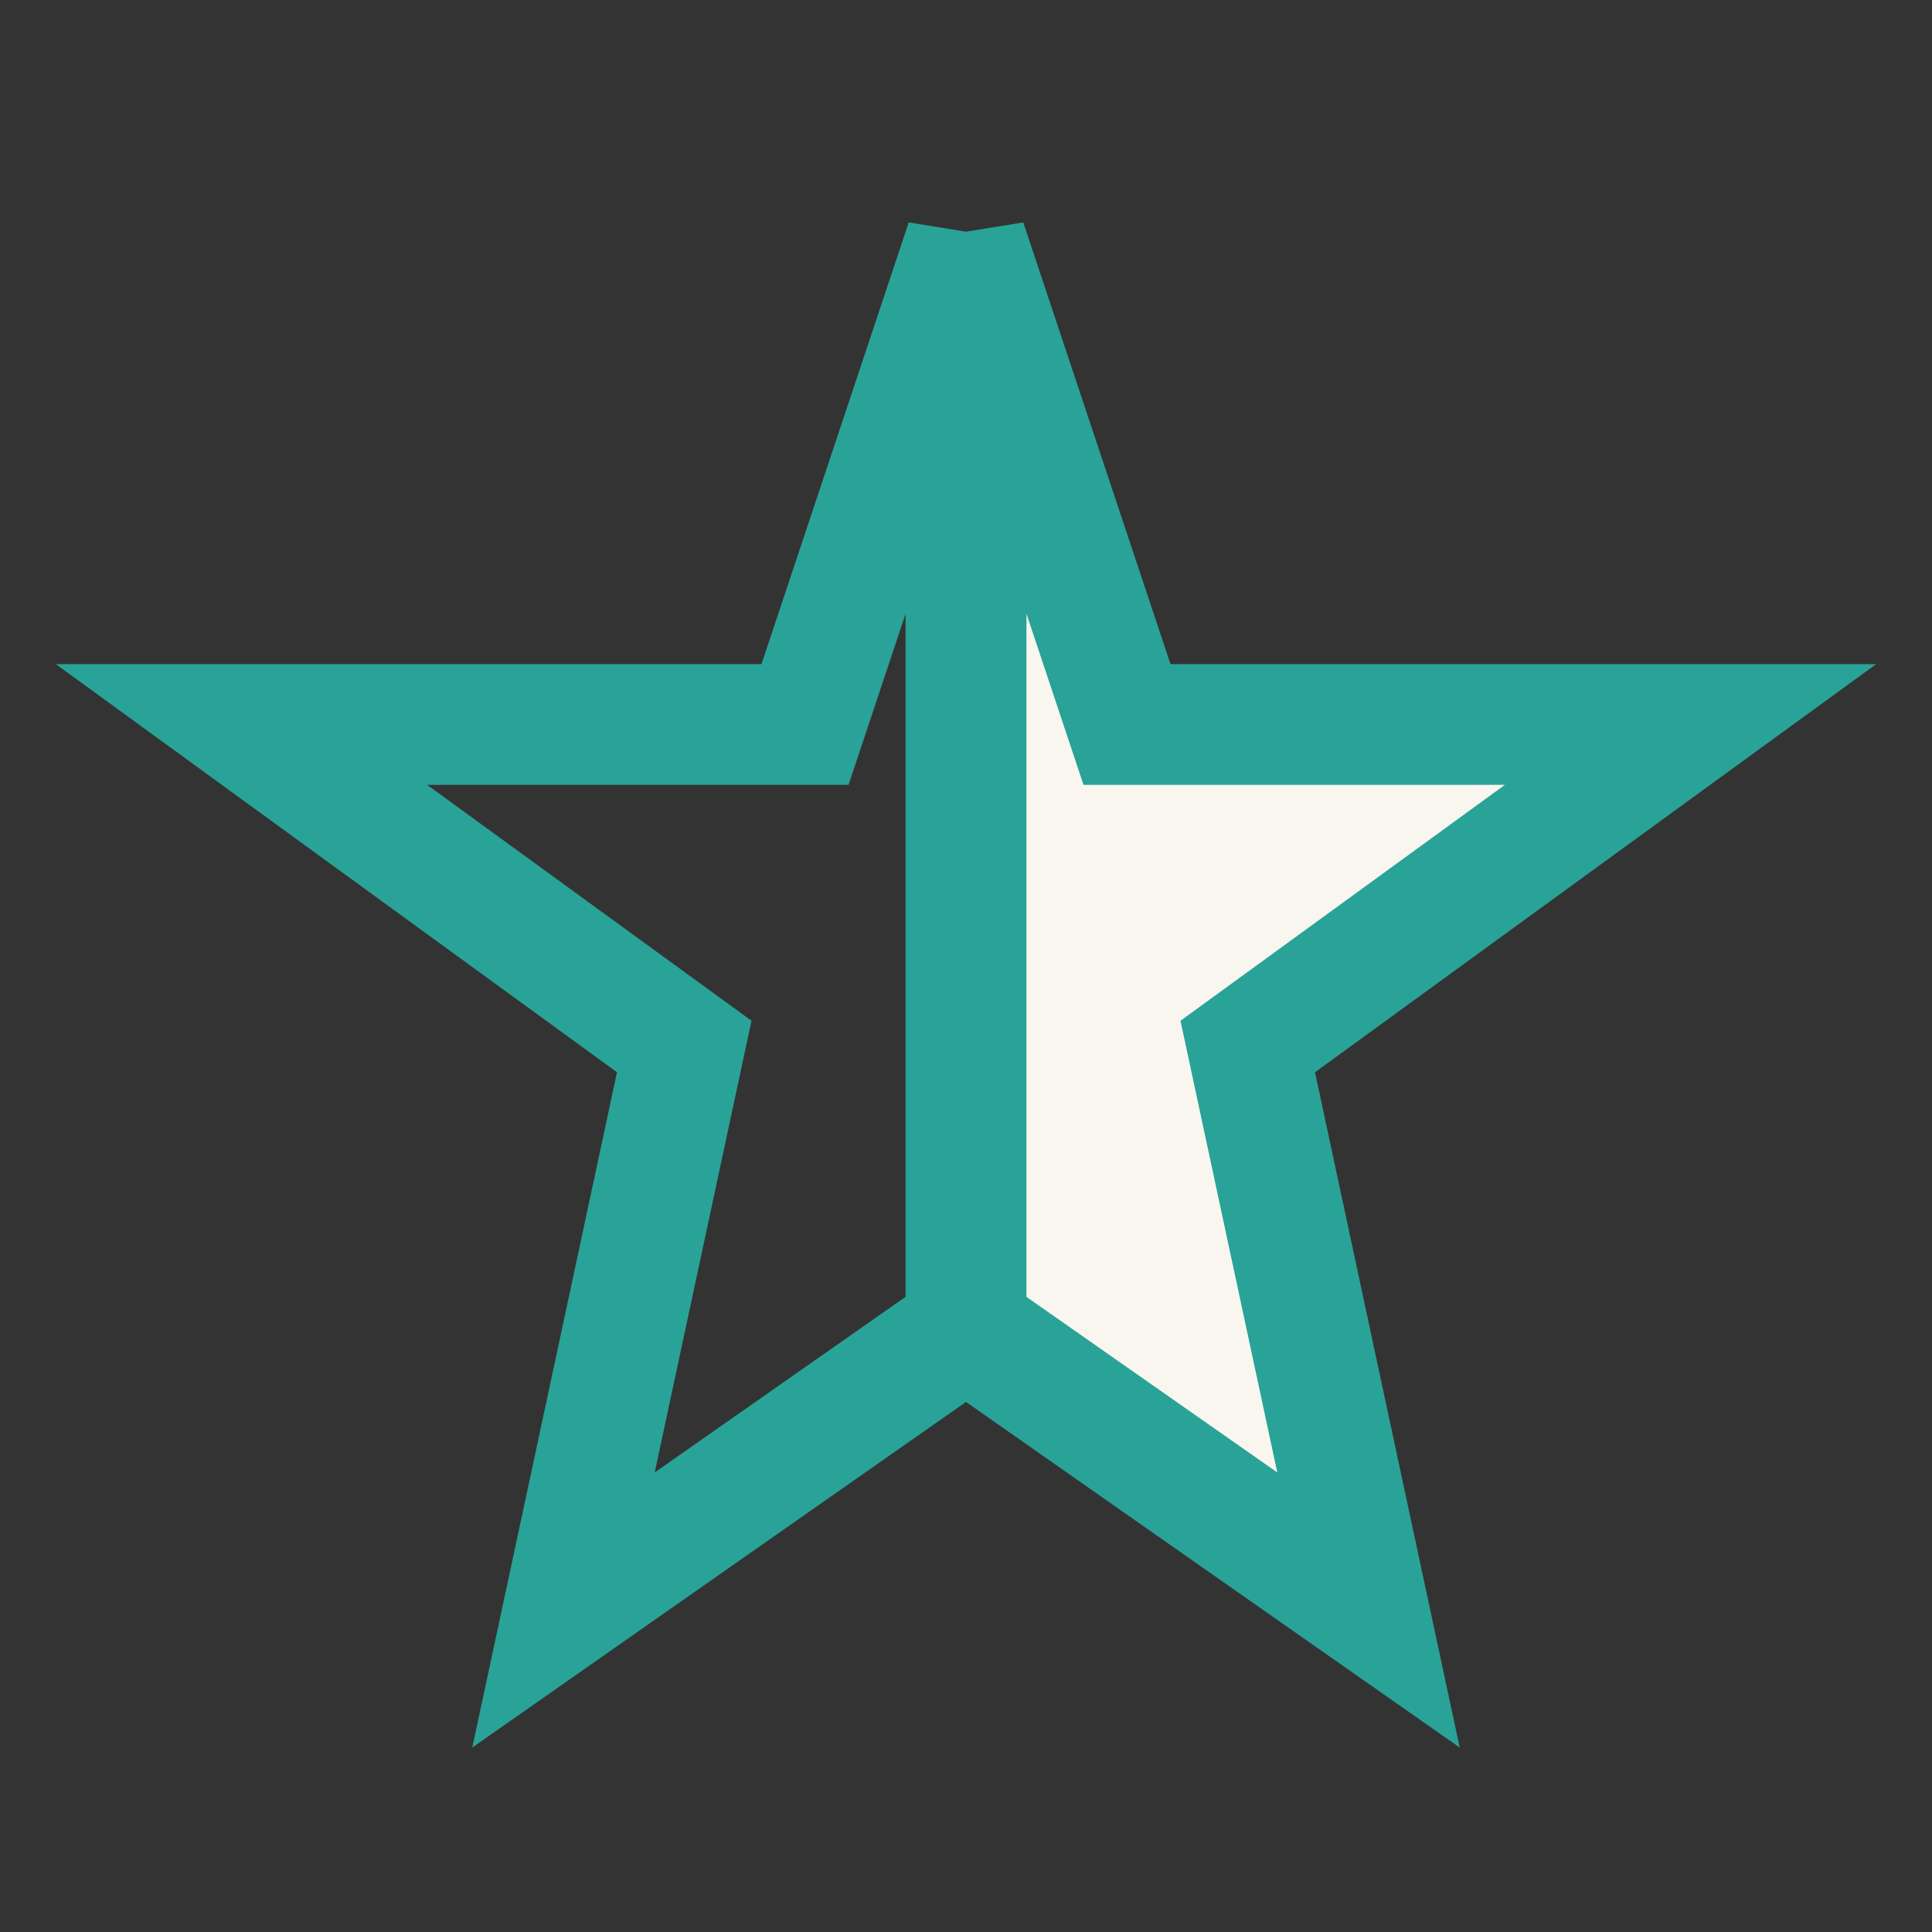
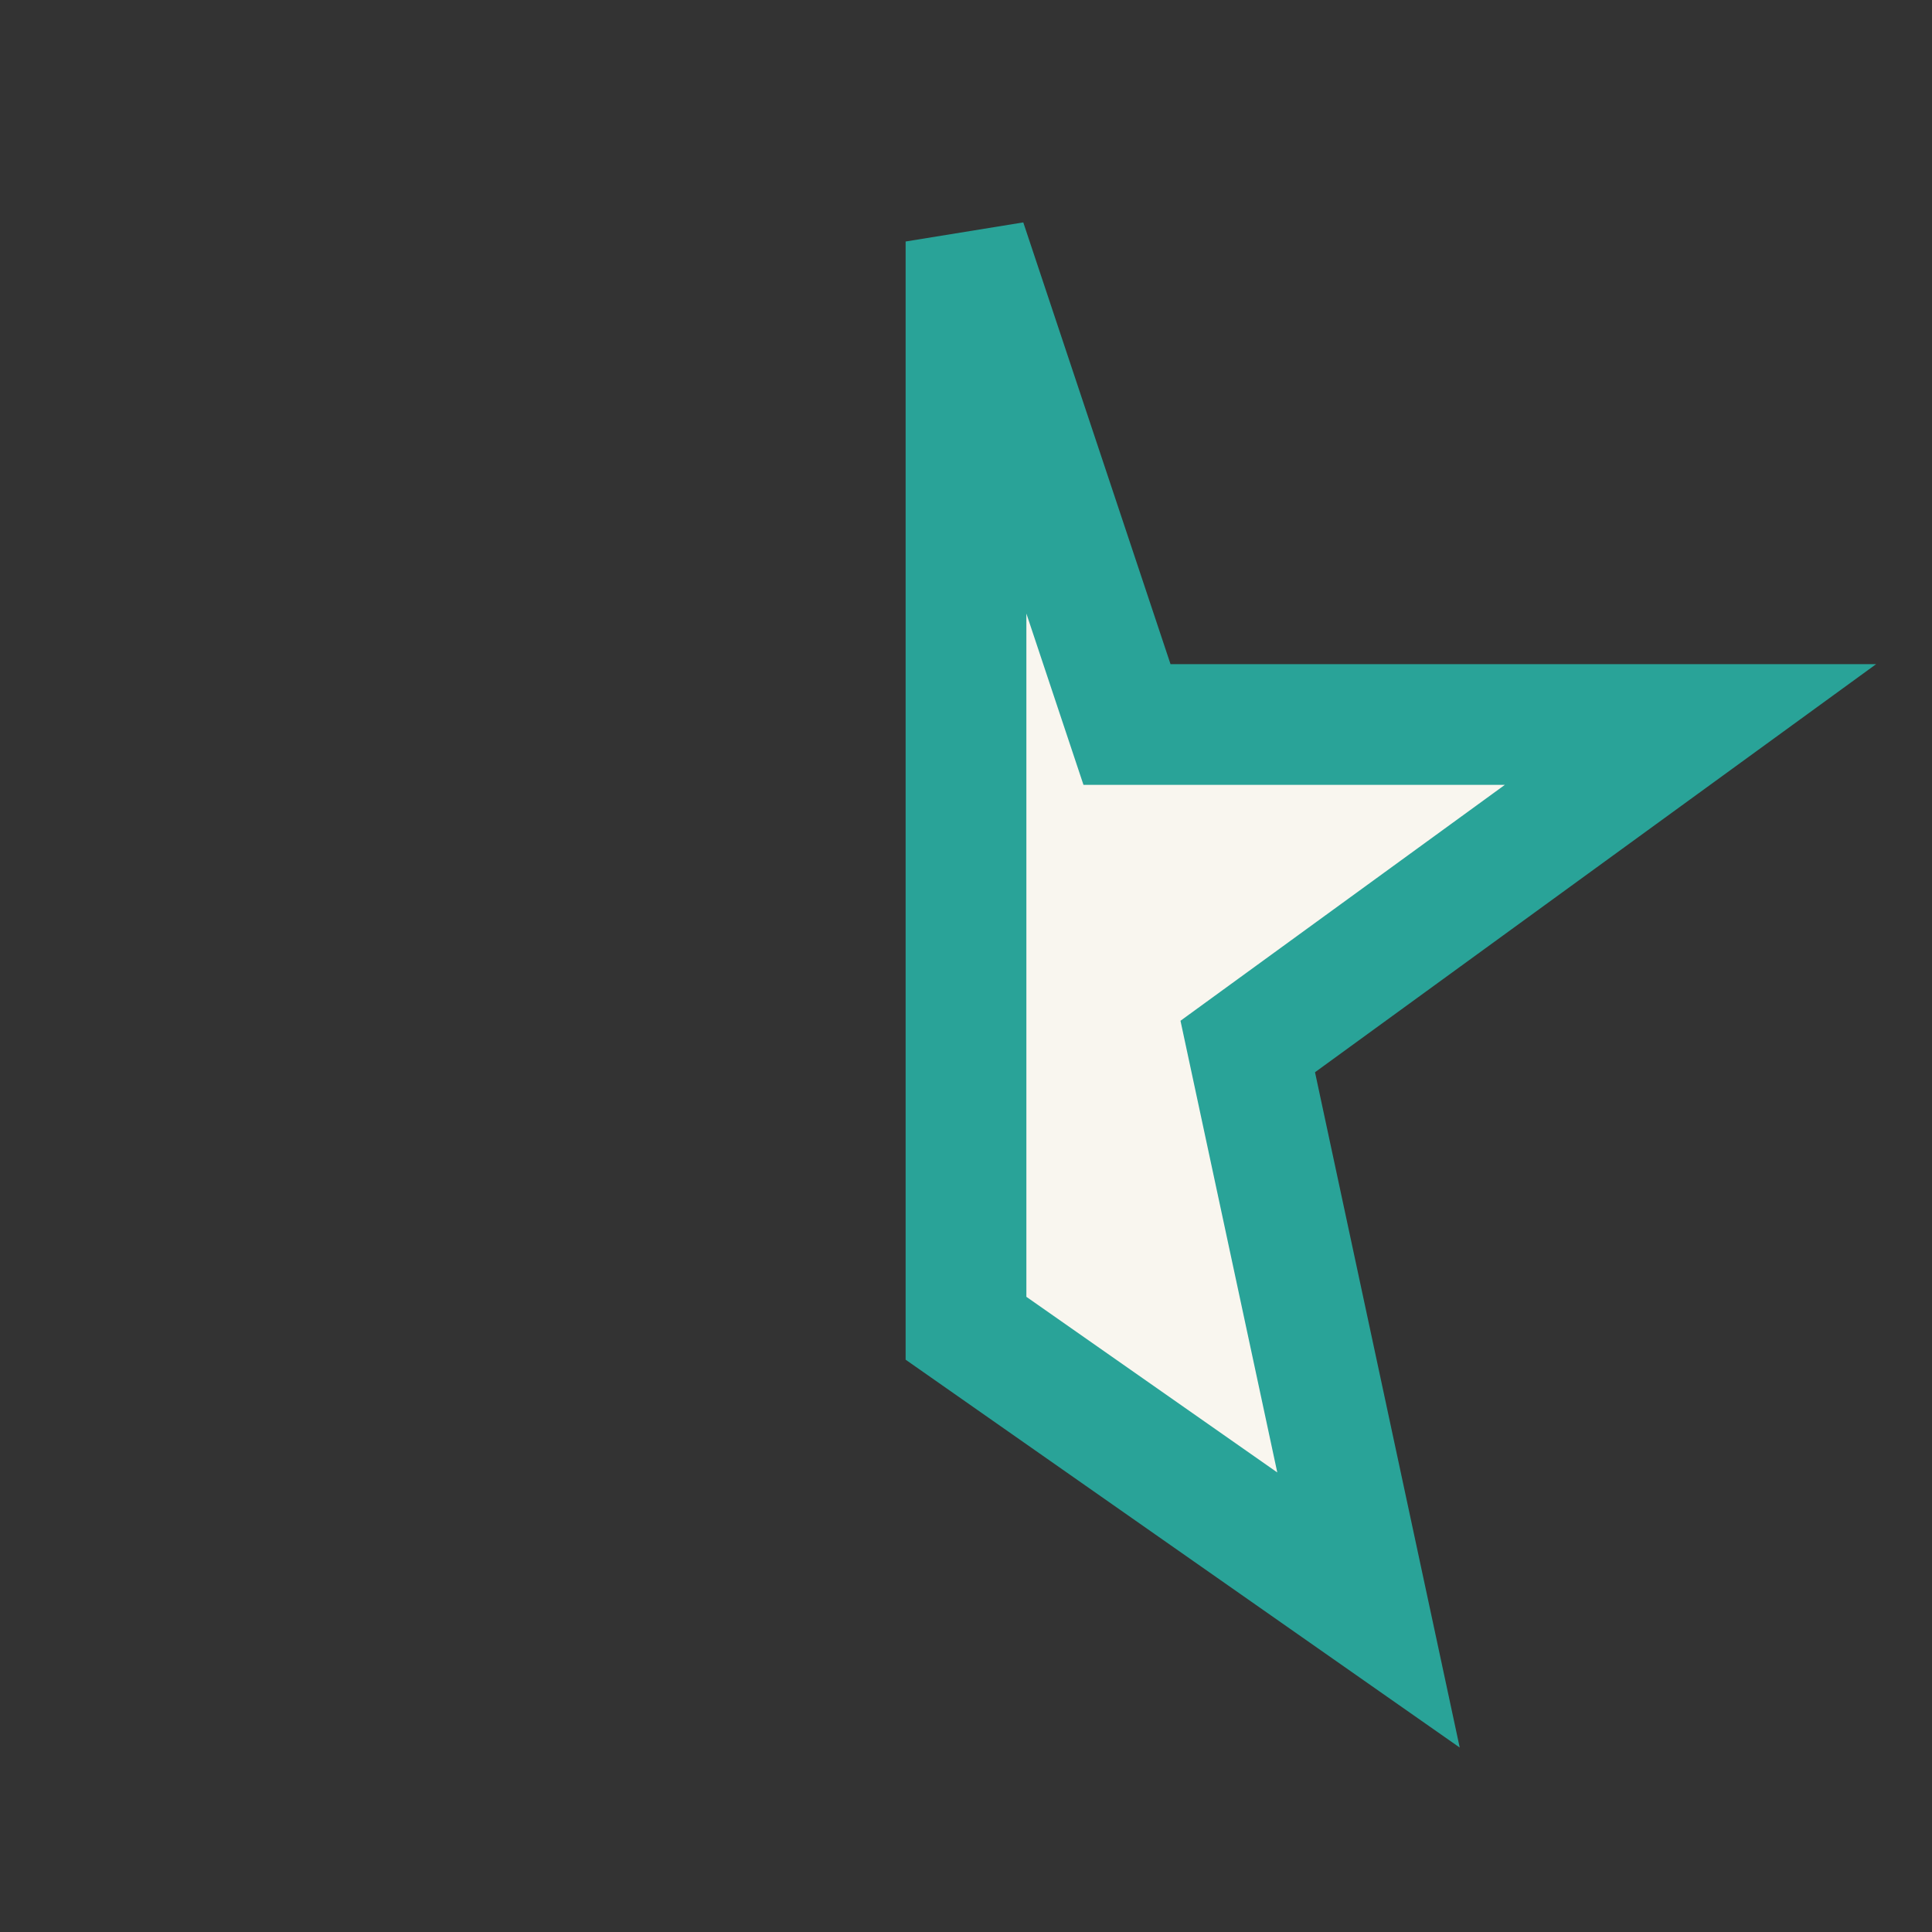
<svg xmlns="http://www.w3.org/2000/svg" width="24" height="24" viewBox="0 0 24 24">
  <rect x="0" y="0" width="24" height="24" fill="#333333" stroke="none" />
  <path d="M12 3v13.5L17 20l-1.5-7L21 9h-7L12 3z" fill="#F9F6EF" stroke="#29A398" stroke-width="1.5" />
-   <path d="M12 3v13.5L7 20l1.5-7L3 9h7L12 3z" fill="none" stroke="#29A398" stroke-width="1.5" />
</svg>